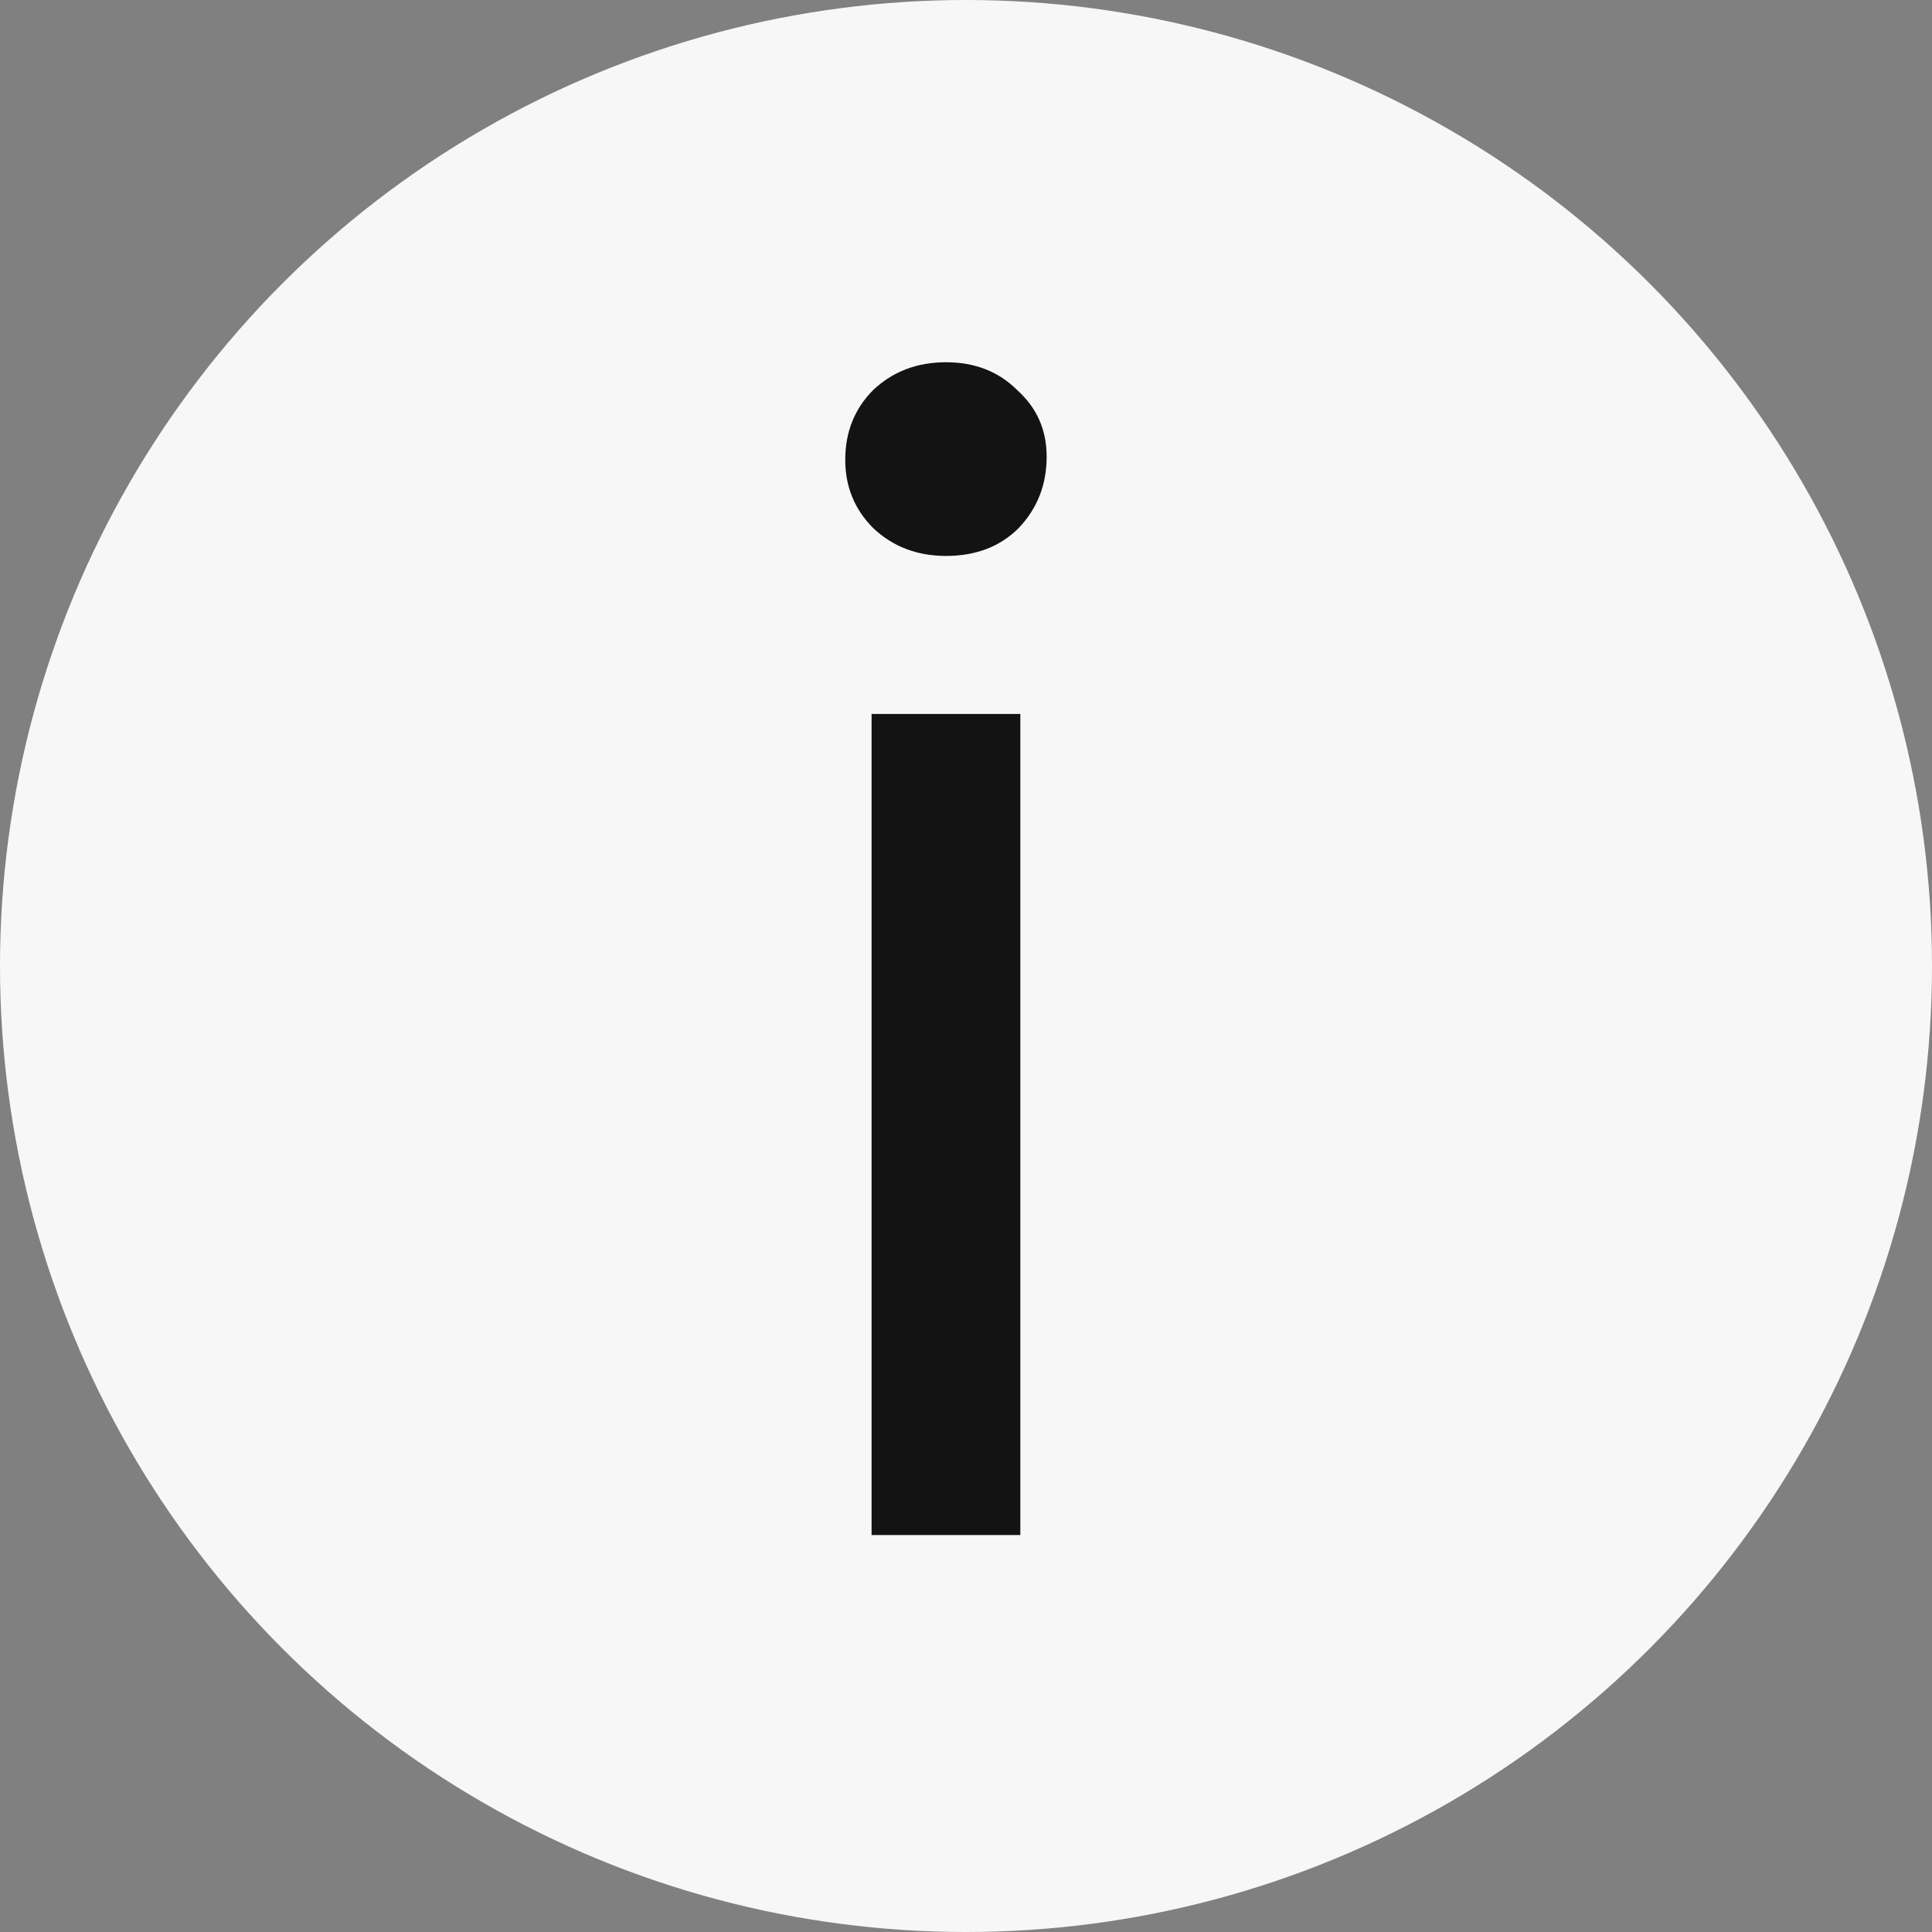
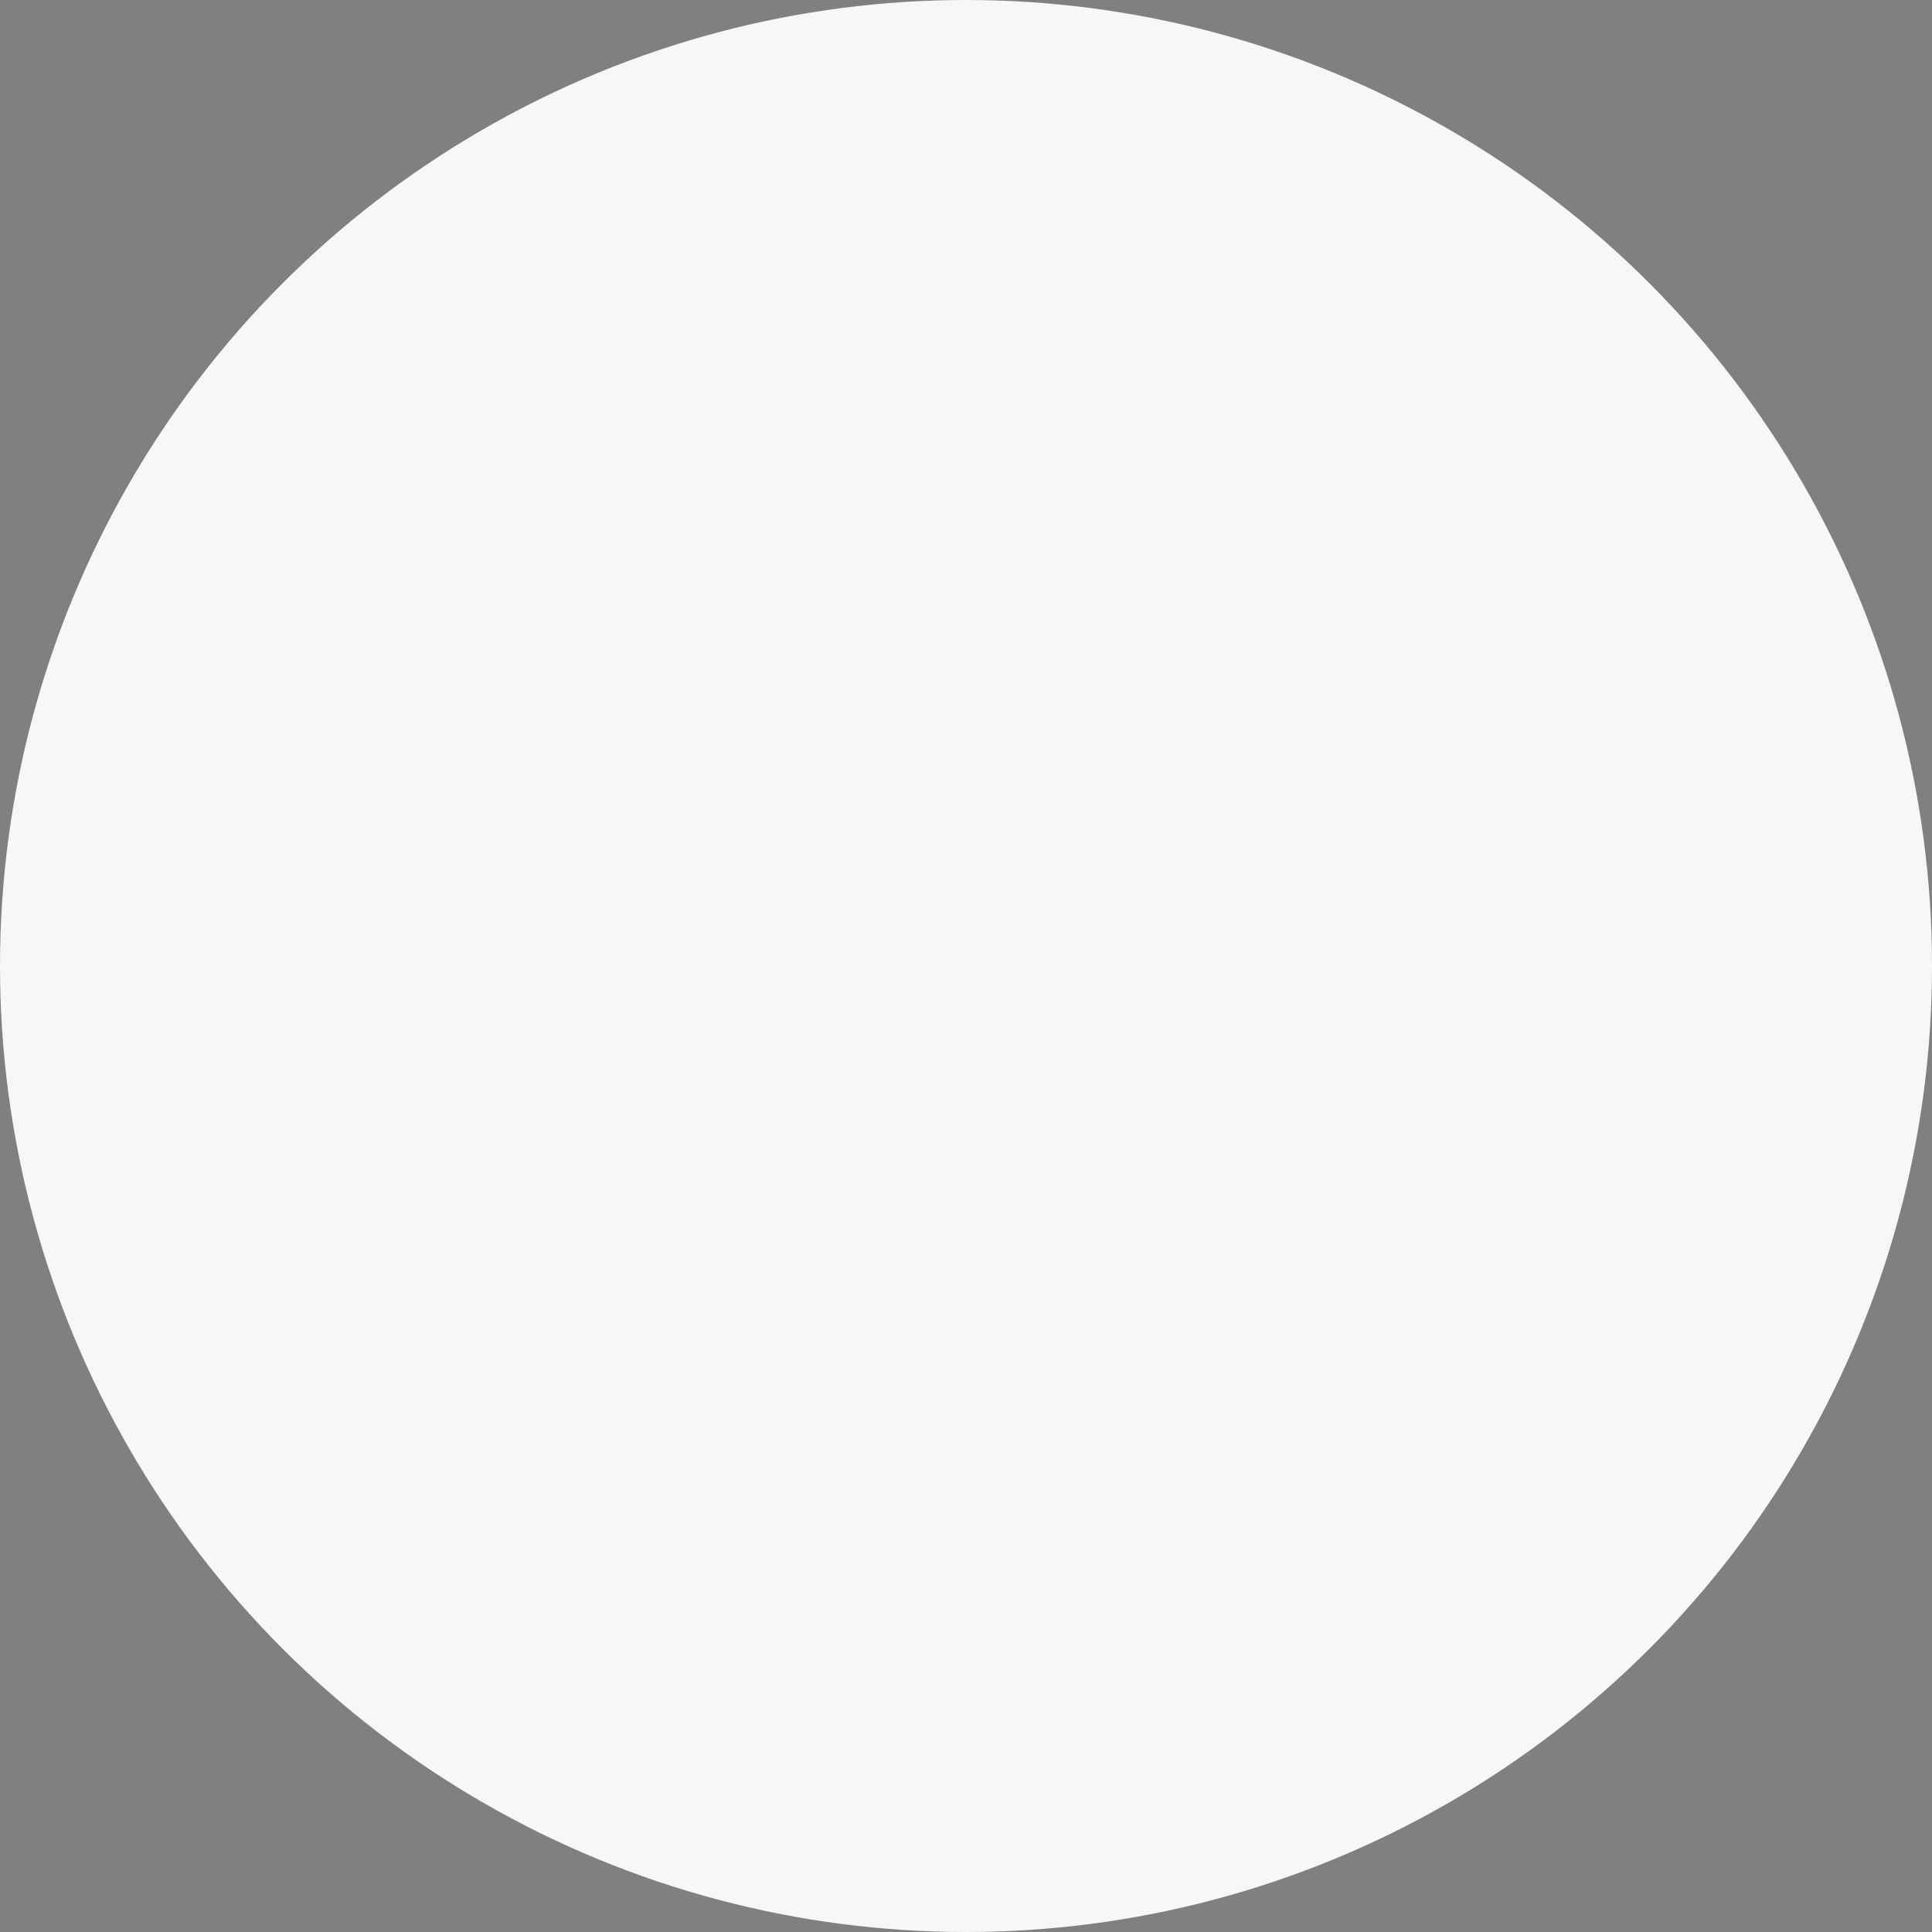
<svg xmlns="http://www.w3.org/2000/svg" width="24" height="24" viewBox="0 0 24 24" fill="none">
  <rect x="0" y="0" width="24" height="24" fill="#808080" stroke="none" />
  <g clip-path="url(#clip0_207_848)">
    <circle cx="12" cy="12" r="12" fill="#F7F7F7" />
-     <path d="M10.827 19.069V8.869H12.675V19.069H10.827ZM11.751 6.906C11.392 6.906 11.09 6.79 10.846 6.559C10.616 6.328 10.5 6.046 10.5 5.712C10.5 5.366 10.616 5.077 10.846 4.846C11.09 4.615 11.392 4.5 11.751 4.5C12.11 4.5 12.405 4.615 12.636 4.846C12.88 5.065 13.002 5.34 13.002 5.674C13.002 6.02 12.886 6.316 12.655 6.559C12.425 6.79 12.123 6.906 11.751 6.906Z" fill="#131313" />
  </g>
  <defs>
    <clipPath id="clip0_207_848">
      <rect width="24" height="24" fill="white" />
    </clipPath>
  </defs>
</svg>